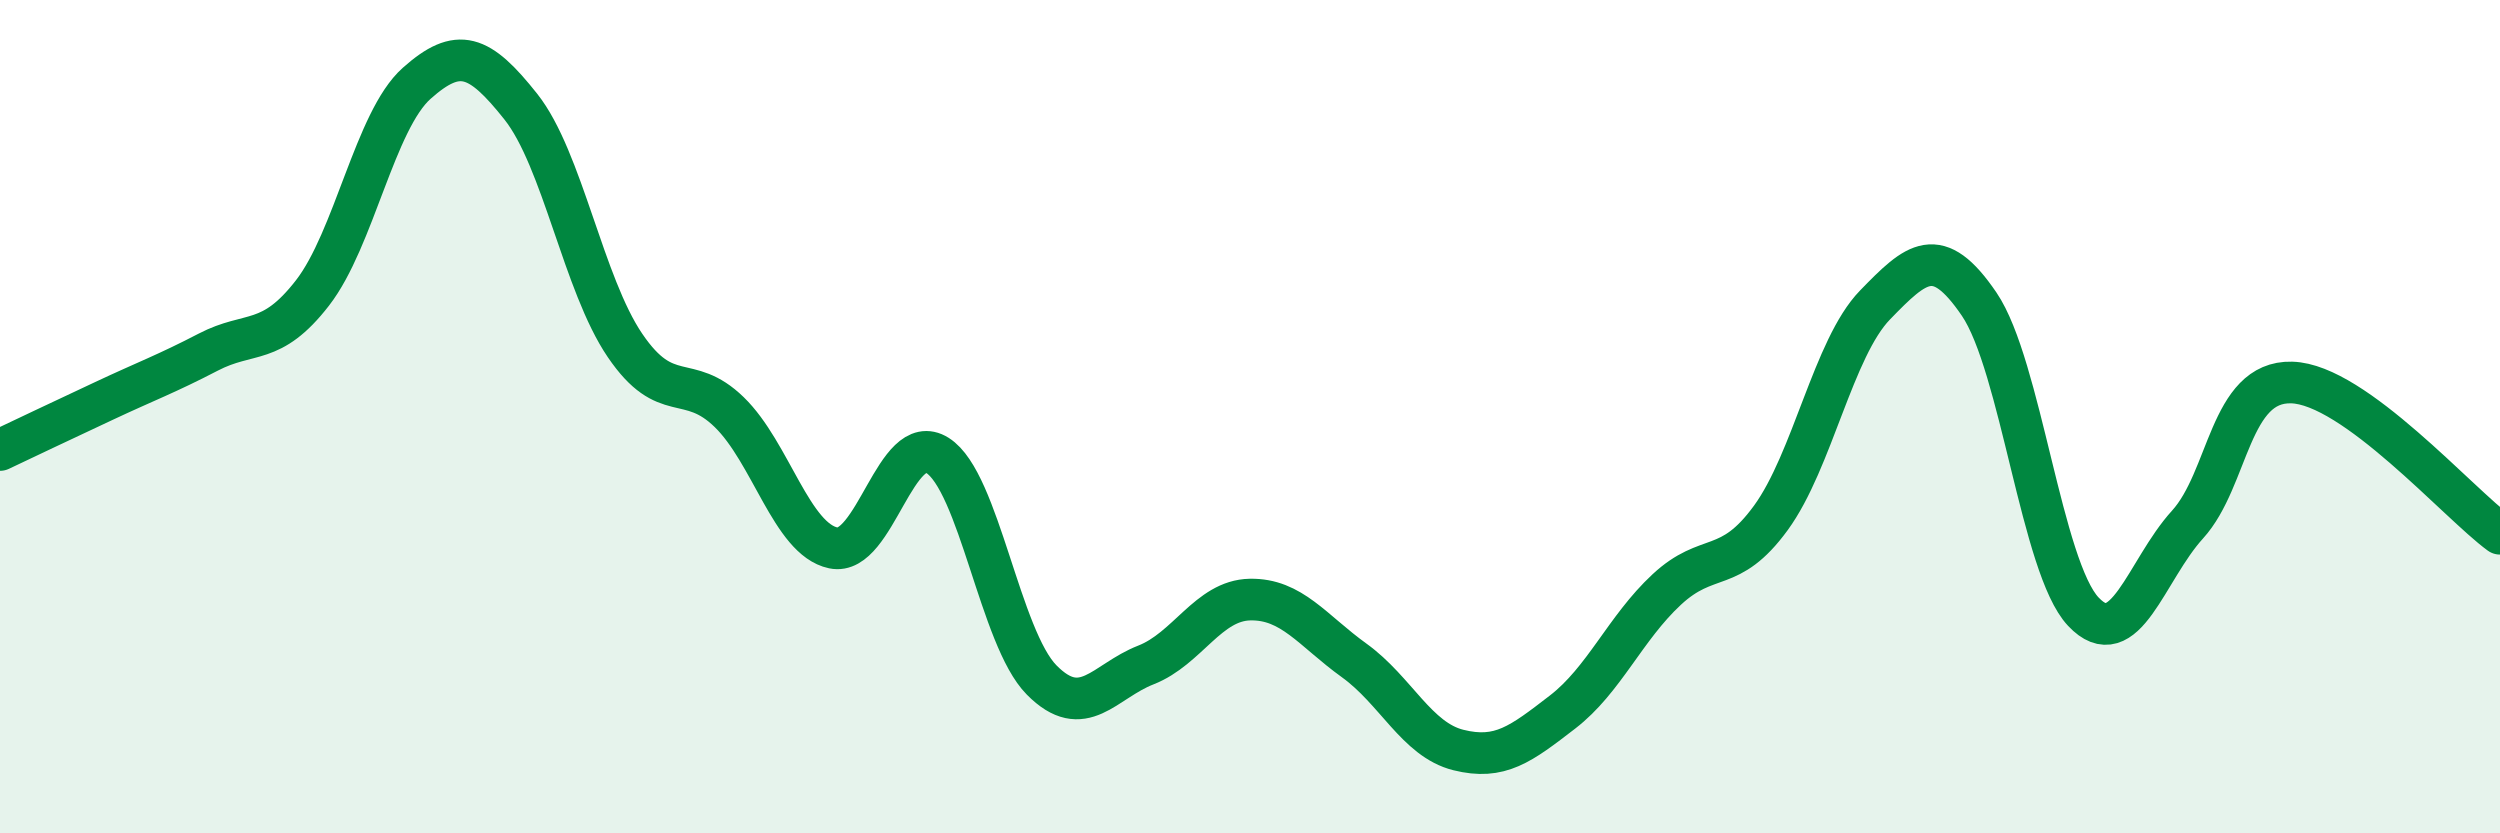
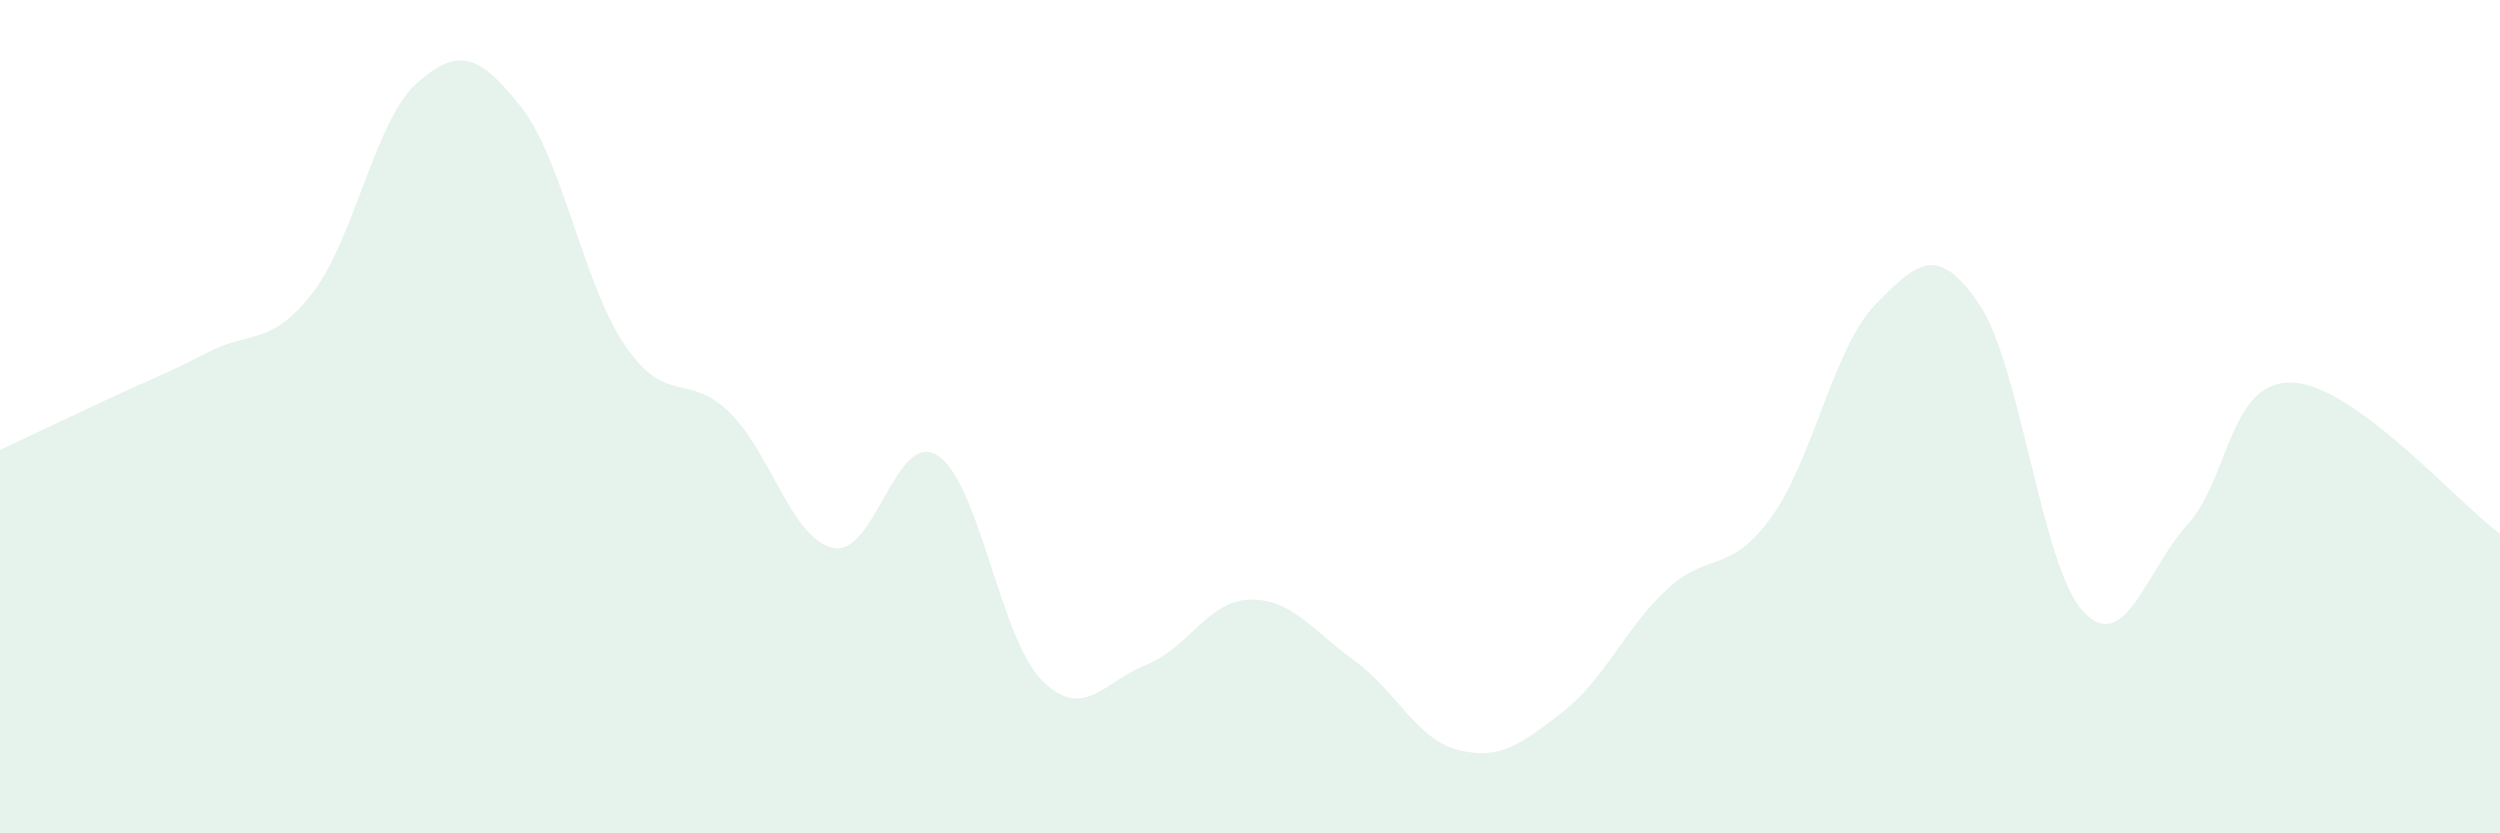
<svg xmlns="http://www.w3.org/2000/svg" width="60" height="20" viewBox="0 0 60 20">
  <path d="M 0,10.8 C 0.5,10.56 1.5,10.09 2.5,9.62 C 3.5,9.15 4,8.97 5,8.45 C 6,7.93 6.5,8.32 7.5,7.03 C 8.5,5.74 9,2.89 10,2 C 11,1.11 11.5,1.3 12.5,2.56 C 13.5,3.82 14,6.82 15,8.29 C 16,9.76 16.5,8.92 17.5,9.89 C 18.5,10.86 19,12.94 20,13.15 C 21,13.36 21.5,10.3 22.5,10.93 C 23.5,11.56 24,15.31 25,16.32 C 26,17.33 26.5,16.35 27.5,15.96 C 28.5,15.57 29,14.41 30,14.39 C 31,14.37 31.5,15.13 32.5,15.85 C 33.5,16.57 34,17.75 35,18 C 36,18.25 36.5,17.86 37.5,17.09 C 38.5,16.32 39,15.08 40,14.15 C 41,13.22 41.5,13.8 42.5,12.43 C 43.5,11.06 44,8.35 45,7.32 C 46,6.29 46.5,5.83 47.5,7.3 C 48.5,8.77 49,13.62 50,14.68 C 51,15.74 51.5,13.69 52.5,12.59 C 53.5,11.49 53.5,9.14 55,9.18 C 56.5,9.22 59,12.08 60,12.81L60 20L0 20Z" fill="#008740" opacity="0.1" stroke-linecap="round" stroke-linejoin="round" />
-   <path d="M 0,10.8 C 0.5,10.56 1.5,10.09 2.5,9.62 C 3.5,9.15 4,8.97 5,8.45 C 6,7.93 6.5,8.32 7.5,7.03 C 8.5,5.74 9,2.89 10,2 C 11,1.11 11.5,1.3 12.5,2.56 C 13.5,3.82 14,6.82 15,8.29 C 16,9.76 16.5,8.92 17.5,9.89 C 18.5,10.86 19,12.94 20,13.15 C 21,13.36 21.5,10.3 22.5,10.93 C 23.5,11.56 24,15.31 25,16.32 C 26,17.33 26.5,16.35 27.5,15.96 C 28.5,15.57 29,14.41 30,14.39 C 31,14.37 31.5,15.13 32.5,15.85 C 33.5,16.57 34,17.75 35,18 C 36,18.25 36.5,17.86 37.5,17.09 C 38.5,16.32 39,15.08 40,14.15 C 41,13.22 41.5,13.8 42.5,12.43 C 43.5,11.06 44,8.35 45,7.32 C 46,6.29 46.5,5.83 47.5,7.3 C 48.5,8.77 49,13.62 50,14.68 C 51,15.74 51.5,13.69 52.5,12.59 C 53.5,11.49 53.5,9.14 55,9.18 C 56.5,9.22 59,12.08 60,12.81" stroke="#008740" stroke-width="1" fill="none" stroke-linecap="round" stroke-linejoin="round" />
</svg>